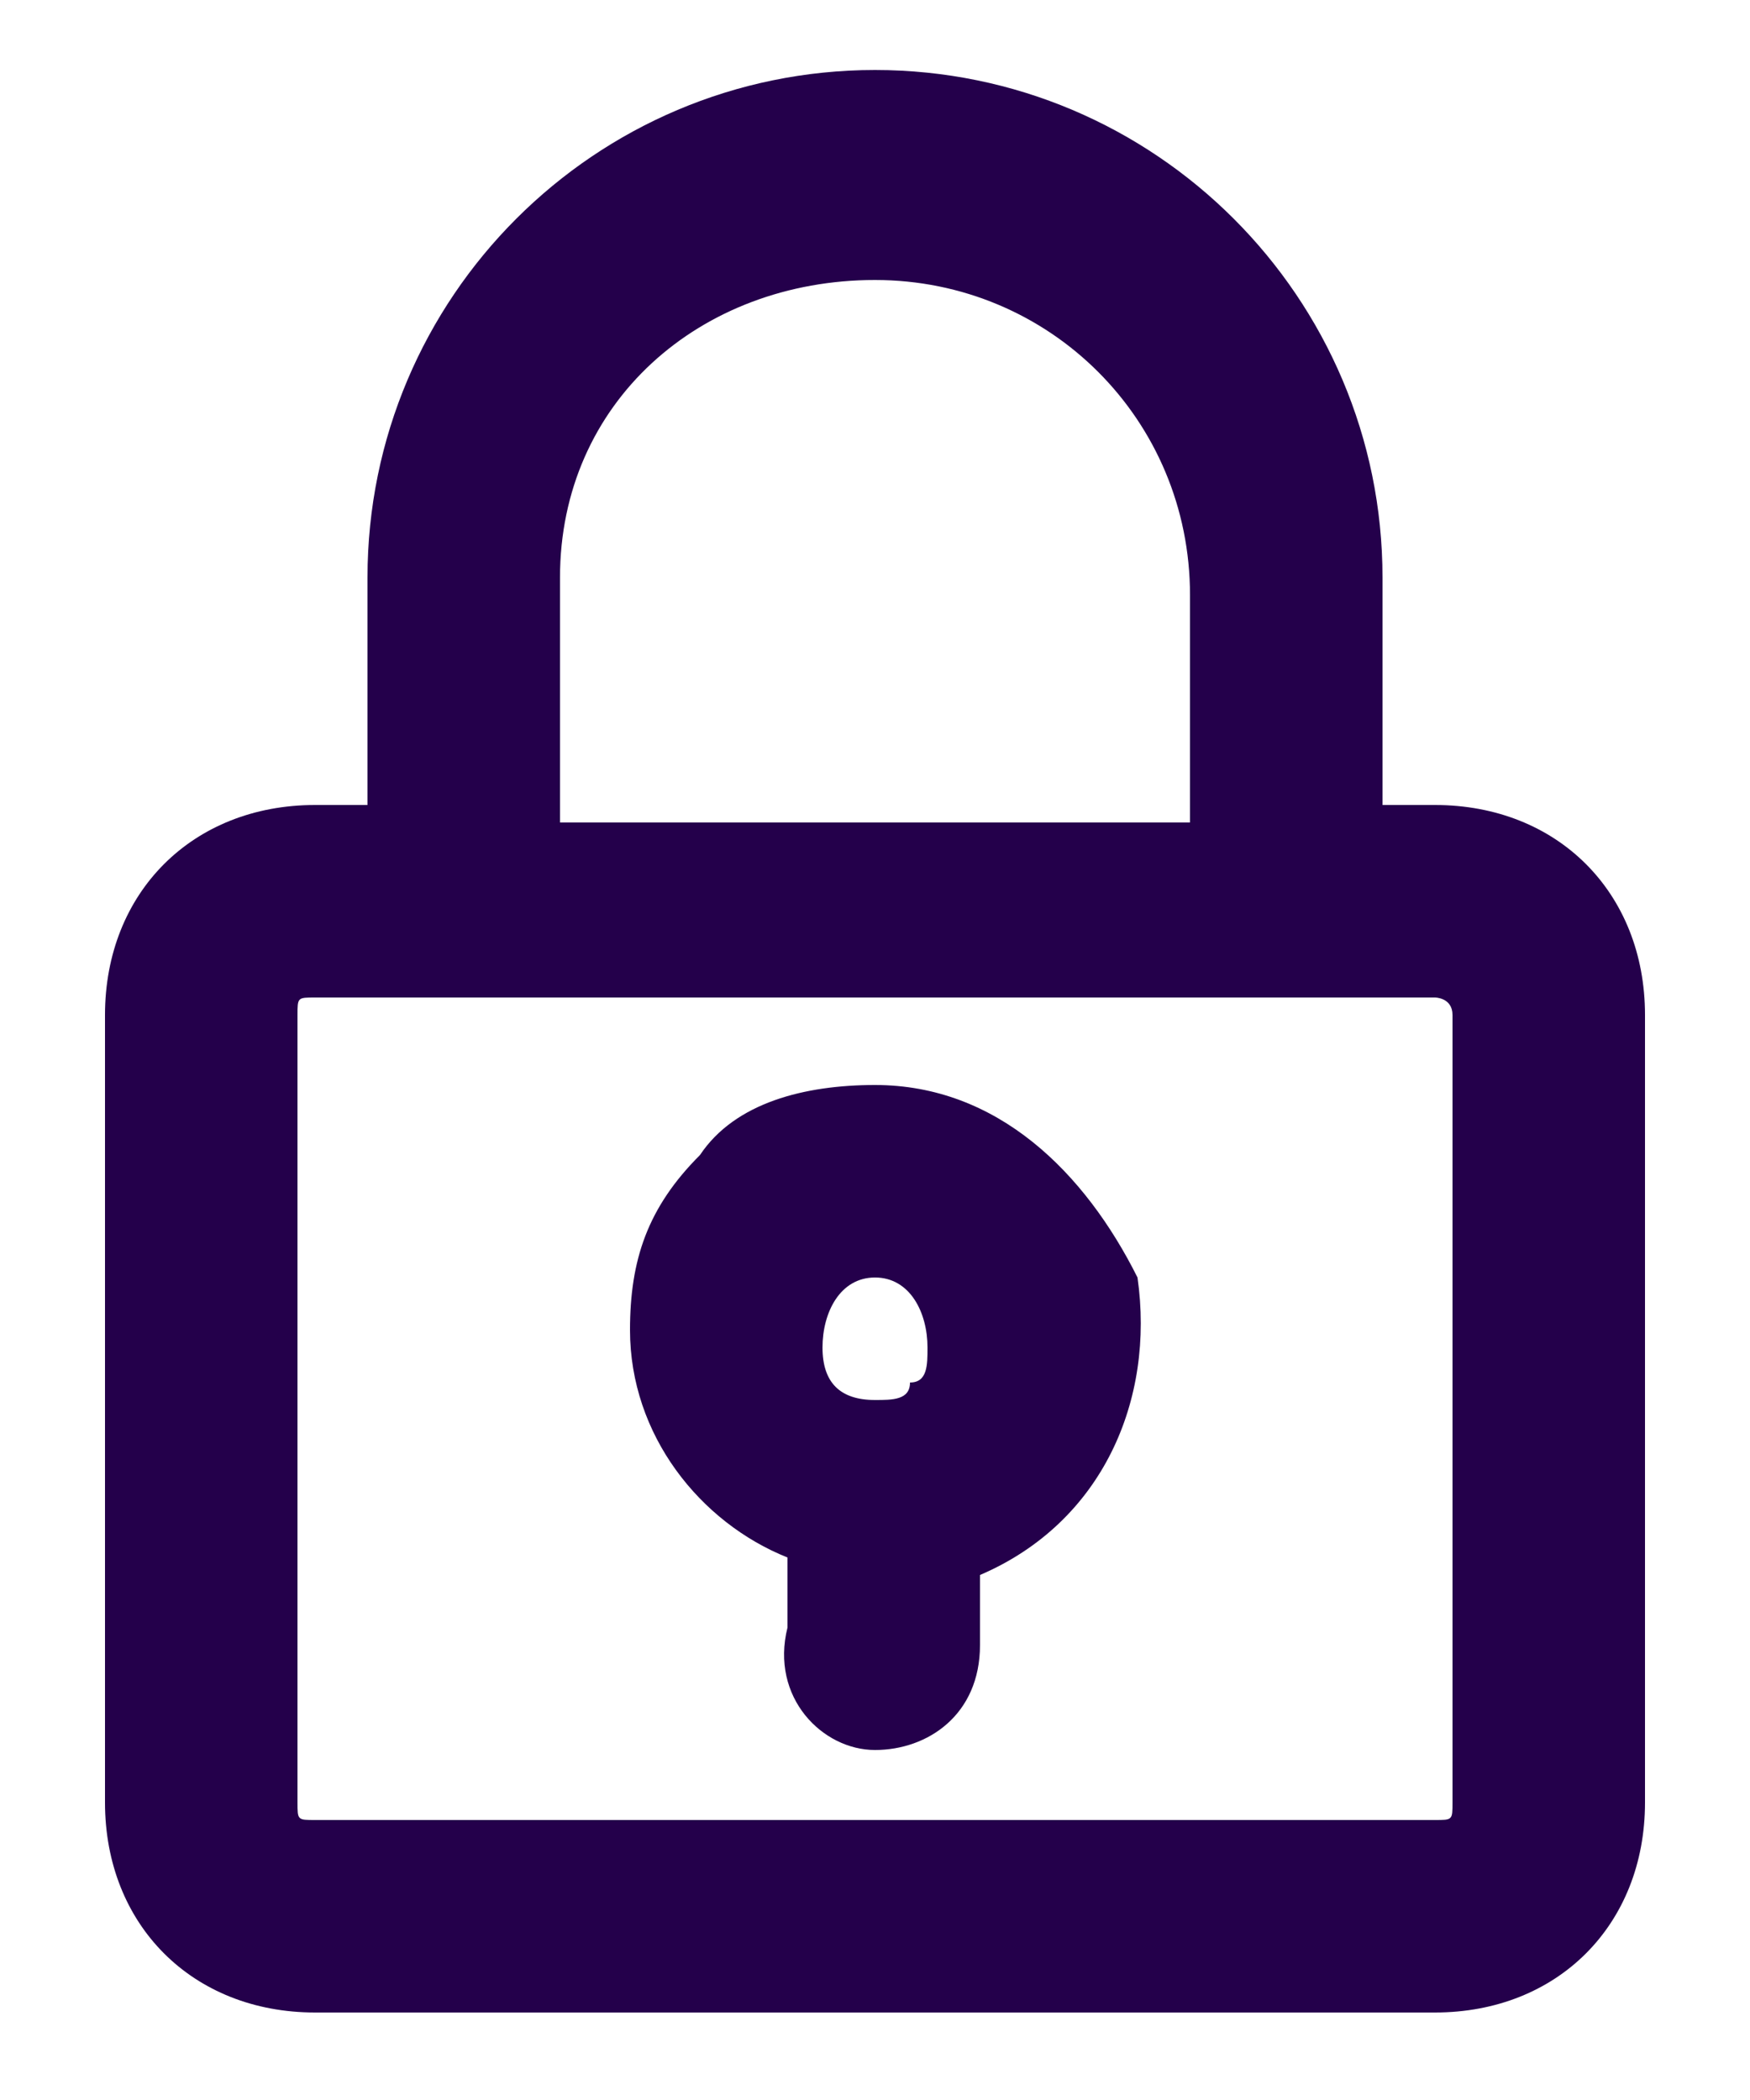
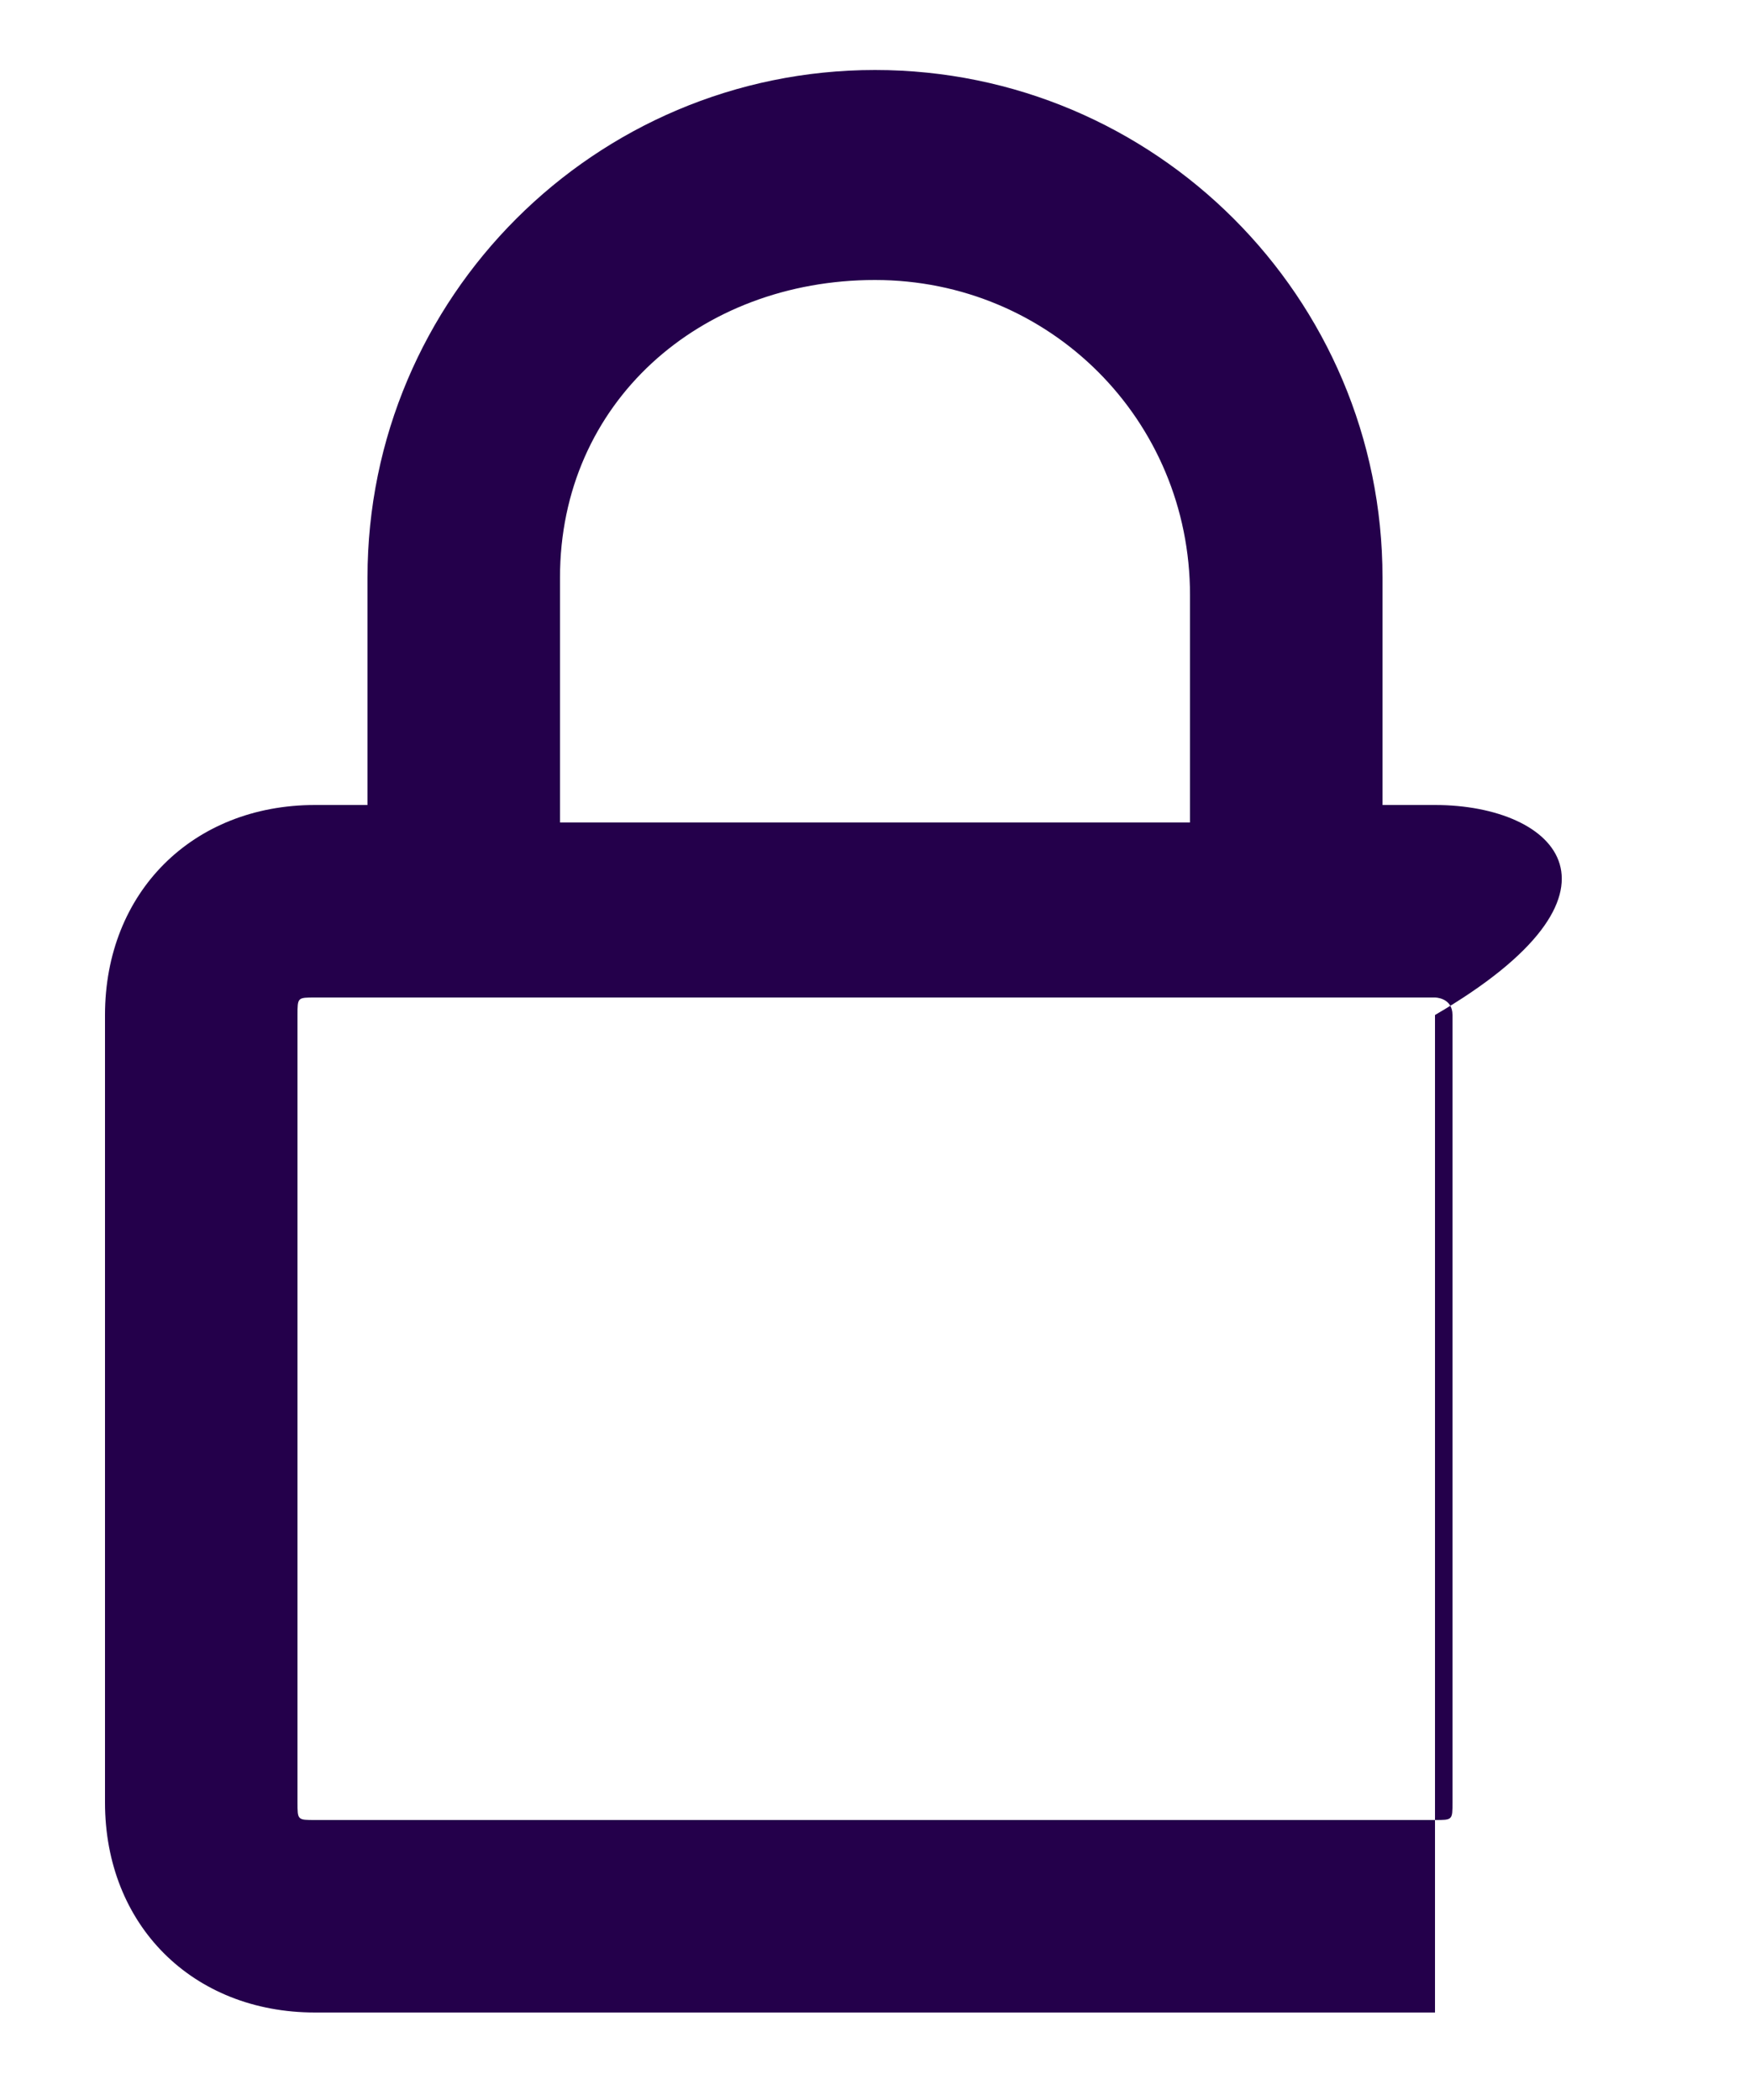
<svg xmlns="http://www.w3.org/2000/svg" version="1.1" id="Calque_1" x="0px" y="0px" viewBox="0 0 10 12" style="enable-background:new 0 0 10 12;" xml:space="preserve">
  <style type="text/css">
	.st0{fill:#24004B;}
</style>
  <g>
-     <path class="st0" d="M8.2,4.6H7.9V3.3c0-1.6-1.3-2.9-2.9-2.9S2.1,1.7,2.1,3.3v1.3H1.8c-0.7,0-1.2,0.5-1.2,1.2v4.5   c0,0.7,0.5,1.2,1.2,1.2h6.4c0.7,0,1.2-0.5,1.2-1.2V5.8C9.4,5.1,8.9,4.6,8.2,4.6z M5,1.6c1,0,1.8,0.8,1.8,1.8v1.3H3.2V3.3   C3.2,2.3,4,1.6,5,1.6z M8.3,5.8v4.5c0,0.1,0,0.1-0.1,0.1H1.8c-0.1,0-0.1,0-0.1-0.1V5.8c0-0.1,0-0.1,0.1-0.1h6.4   C8.2,5.7,8.3,5.7,8.3,5.8z" />
-     <path class="st0" d="M5,6.2C5,6.2,5,6.2,5,6.2c-0.4,0-0.8,0.1-1,0.4c-0.3,0.3-0.4,0.6-0.4,1c0,0.6,0.4,1.1,0.9,1.3v0.4   C4.4,9.7,4.7,10,5,10s0.6-0.2,0.6-0.6V9c0.7-0.3,1-1,0.9-1.7C6.2,6.7,5.7,6.2,5,6.2z M5.3,7.7c0,0.1,0,0.2-0.1,0.2C5.2,8,5.1,8,5,8   h0C4.8,8,4.7,7.9,4.7,7.7S4.8,7.3,5,7.3S5.3,7.5,5.3,7.7z" />
+     <path class="st0" d="M8.2,4.6H7.9V3.3c0-1.6-1.3-2.9-2.9-2.9S2.1,1.7,2.1,3.3v1.3H1.8c-0.7,0-1.2,0.5-1.2,1.2v4.5   c0,0.7,0.5,1.2,1.2,1.2h6.4V5.8C9.4,5.1,8.9,4.6,8.2,4.6z M5,1.6c1,0,1.8,0.8,1.8,1.8v1.3H3.2V3.3   C3.2,2.3,4,1.6,5,1.6z M8.3,5.8v4.5c0,0.1,0,0.1-0.1,0.1H1.8c-0.1,0-0.1,0-0.1-0.1V5.8c0-0.1,0-0.1,0.1-0.1h6.4   C8.2,5.7,8.3,5.7,8.3,5.8z" />
  </g>
</svg>